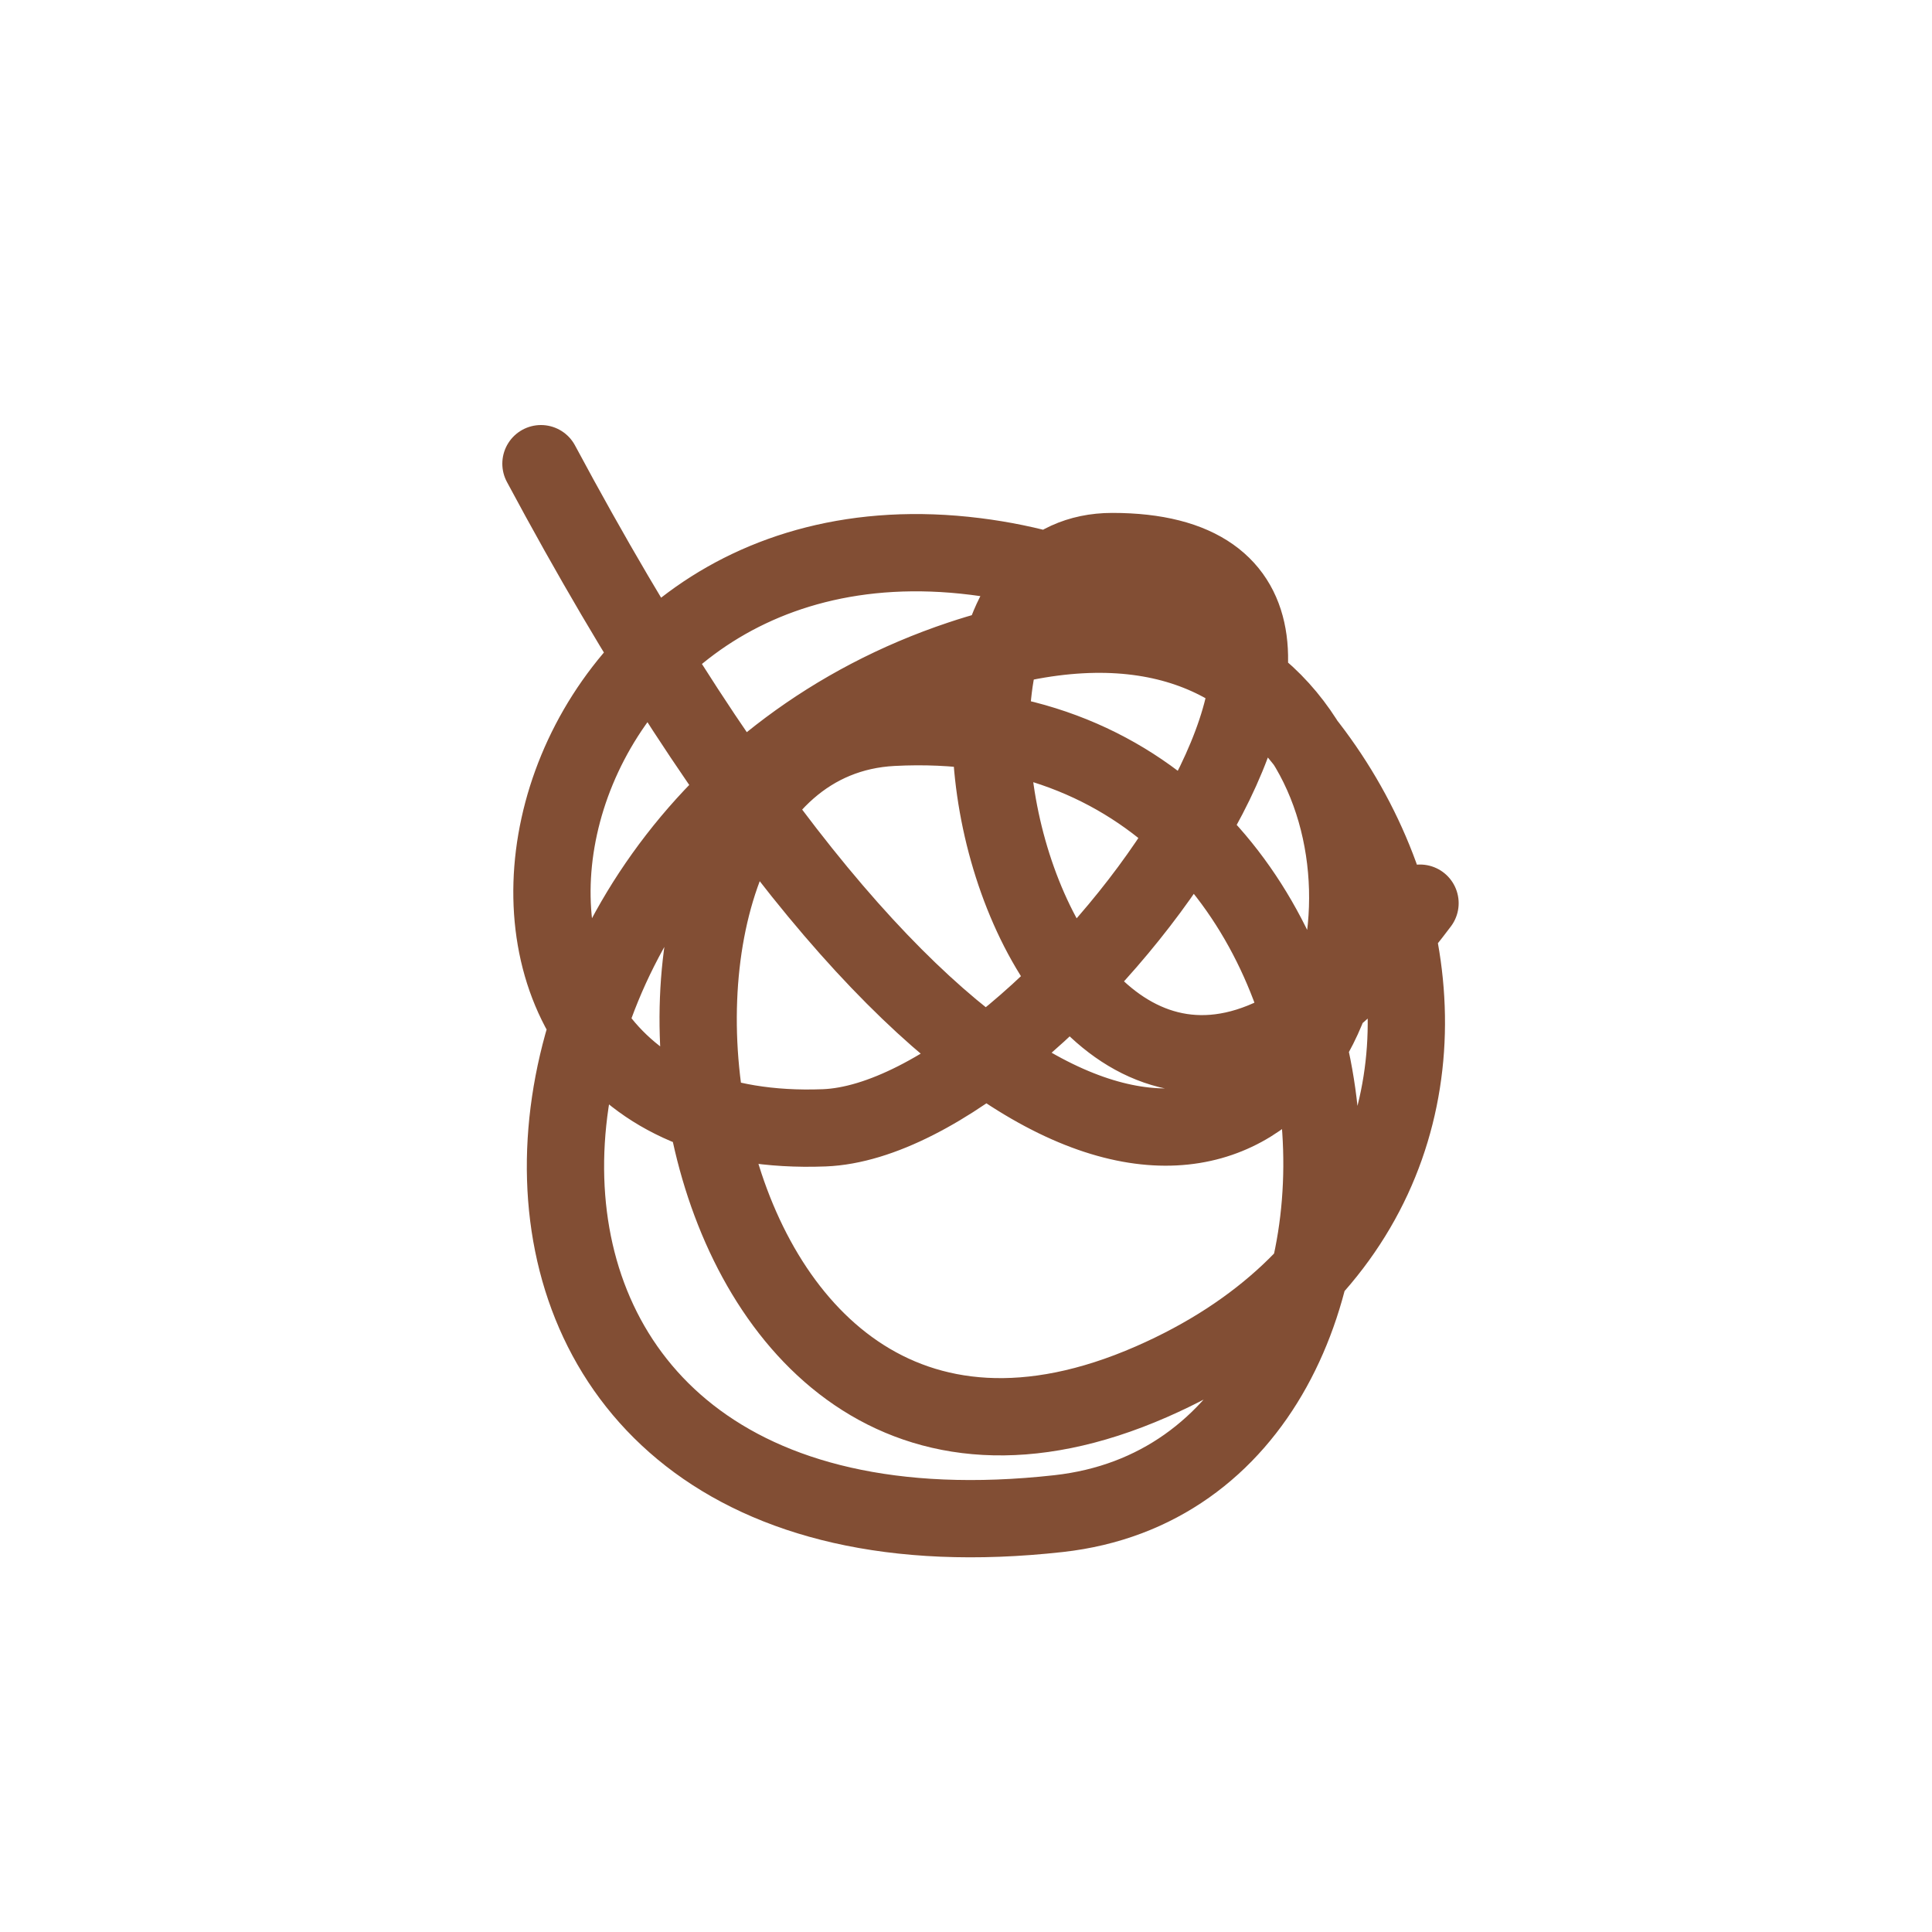
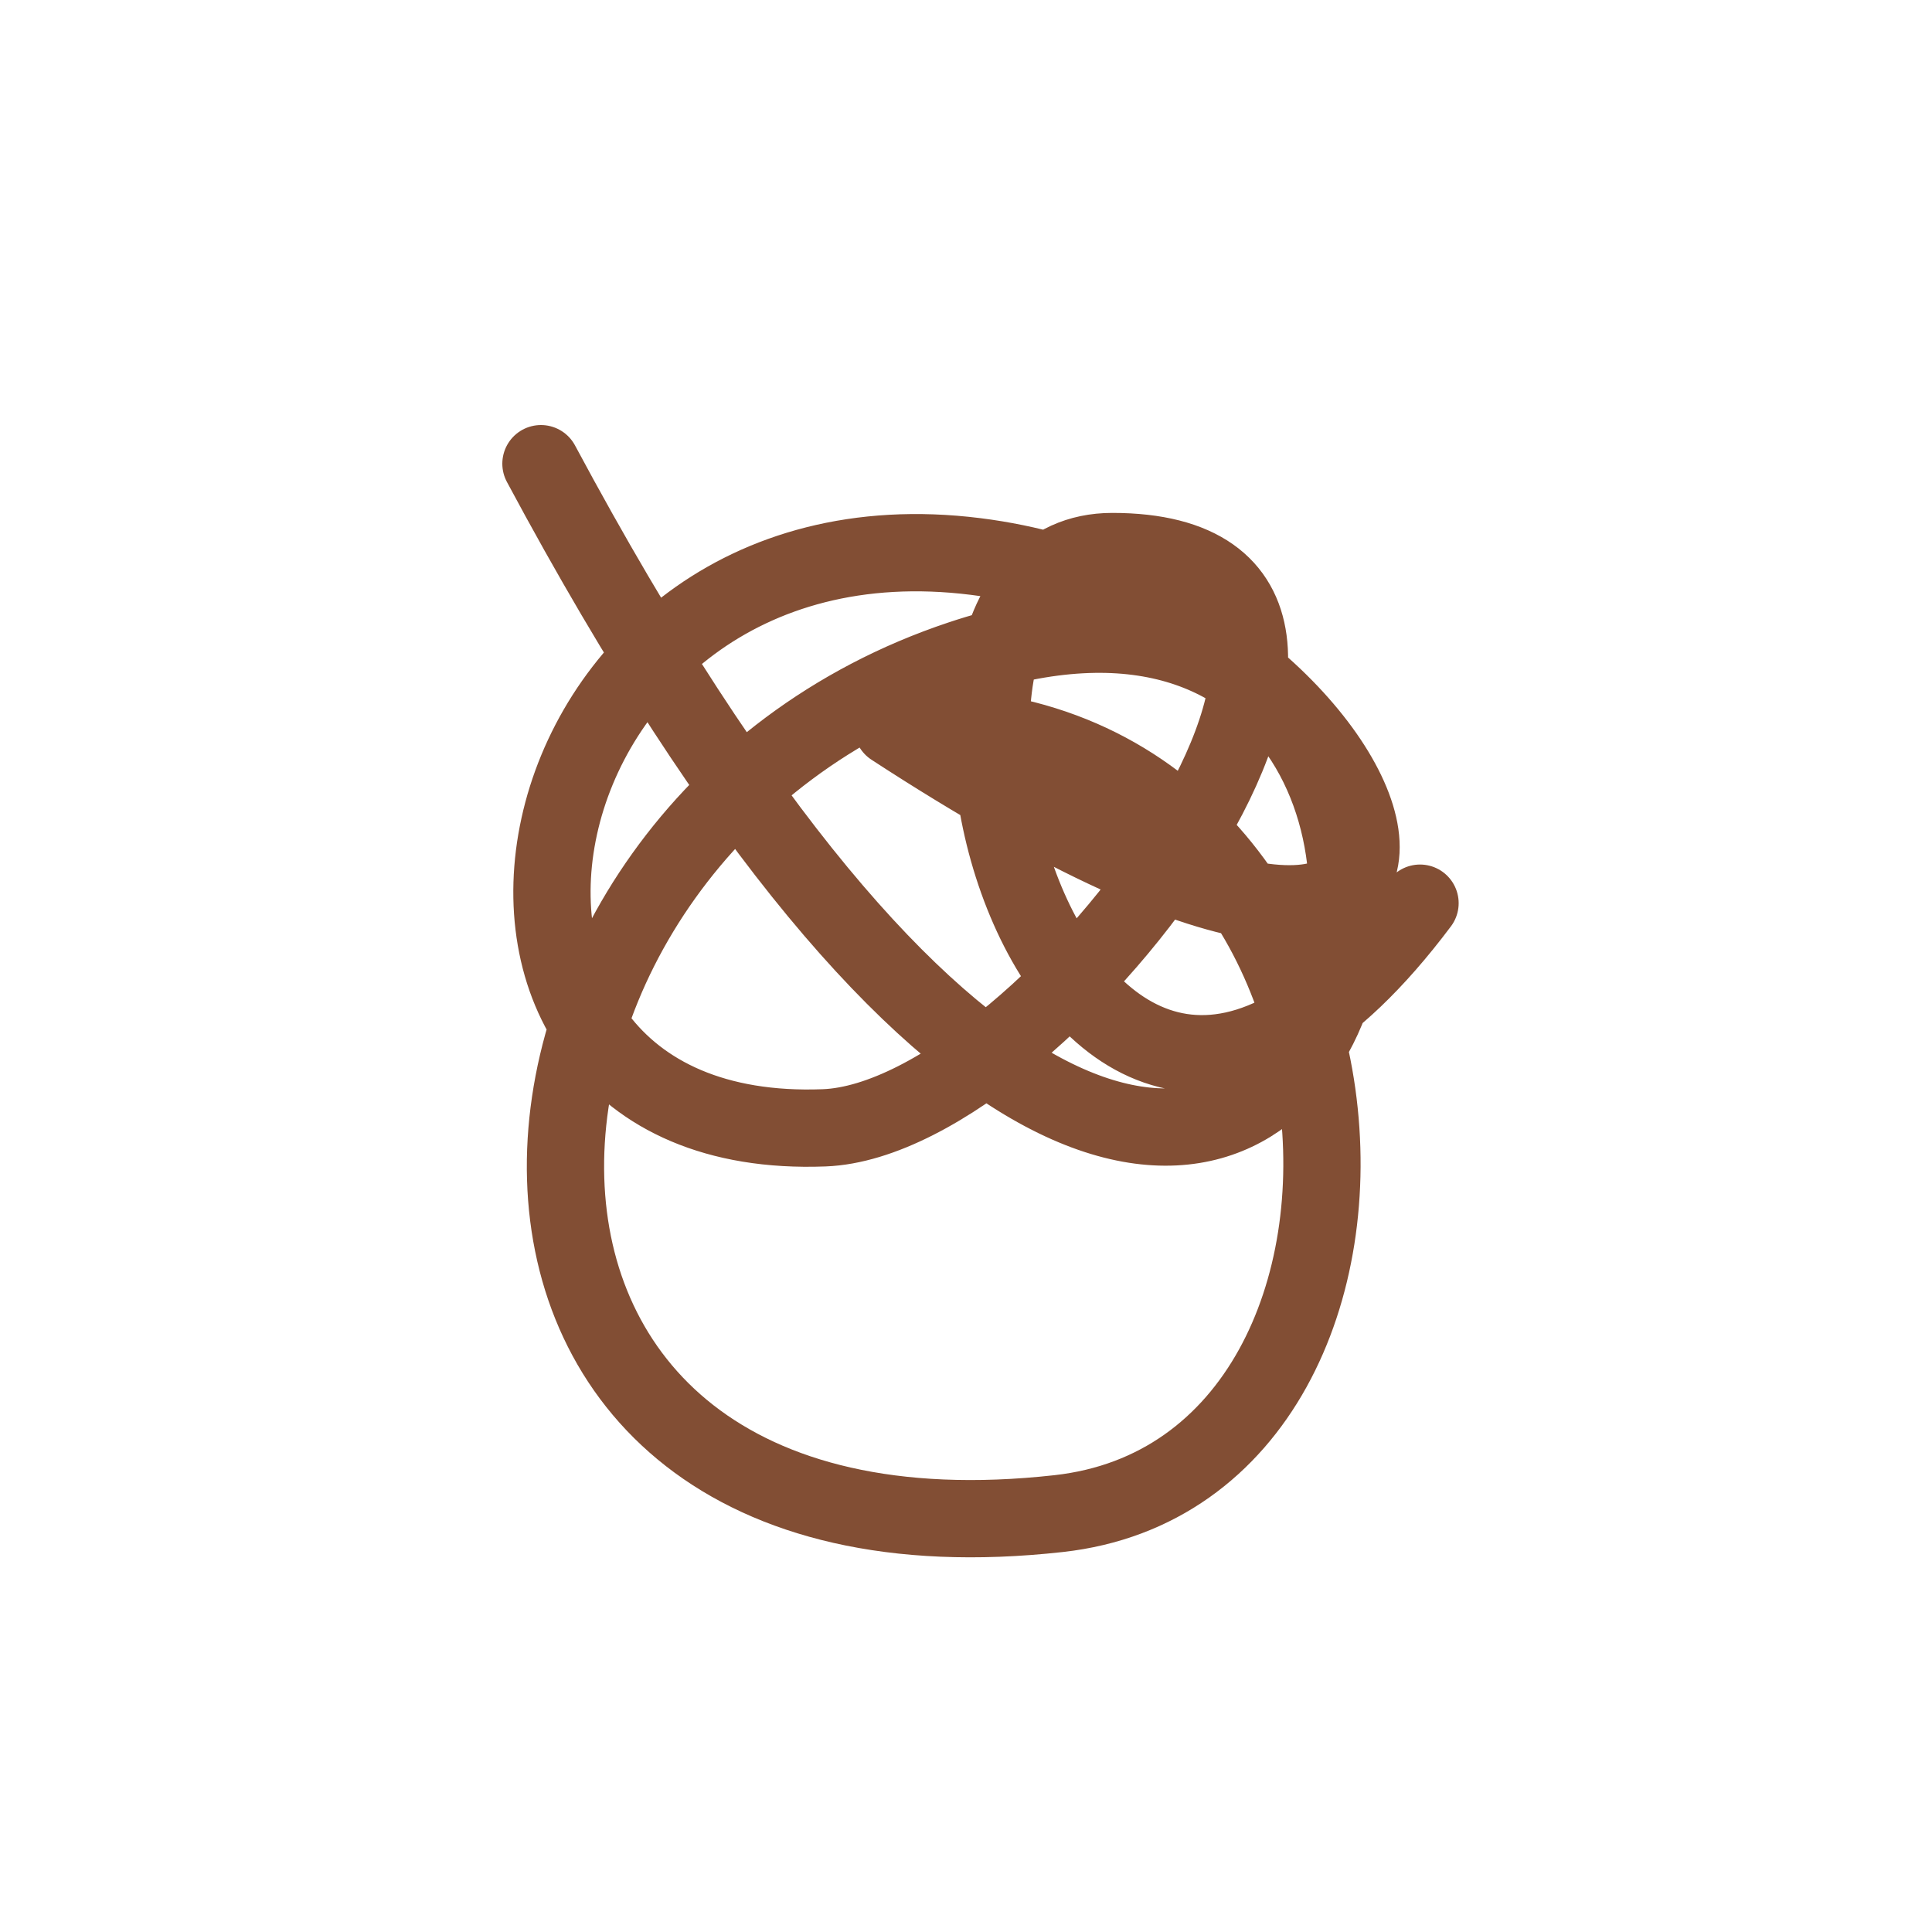
<svg xmlns="http://www.w3.org/2000/svg" width="25" height="25" viewBox="0 0 25 25" fill="none">
-   <path d="M7 6C17.367 25.352 21.514 5.501 12.434 8.528C5.722 10.765 5.086 20.543 13.698 19.586C18.853 19.014 18.178 9.064 11.55 9.412C7.257 9.638 8.513 20.674 14.899 17.88C20.668 15.356 18.207 7.899 12.624 7.201C6.515 6.437 5.019 14.811 10.665 14.594C13.575 14.482 18.975 7.137 14.393 7.137C10.898 7.137 13.684 17.942 18.375 11.687" stroke="#824E34" stroke-linecap="round" stroke-linejoin="round" />
+   <path d="M7 6C17.367 25.352 21.514 5.501 12.434 8.528C5.722 10.765 5.086 20.543 13.698 19.586C18.853 19.014 18.178 9.064 11.55 9.412C20.668 15.356 18.207 7.899 12.624 7.201C6.515 6.437 5.019 14.811 10.665 14.594C13.575 14.482 18.975 7.137 14.393 7.137C10.898 7.137 13.684 17.942 18.375 11.687" stroke="#824E34" stroke-linecap="round" stroke-linejoin="round" />
</svg>